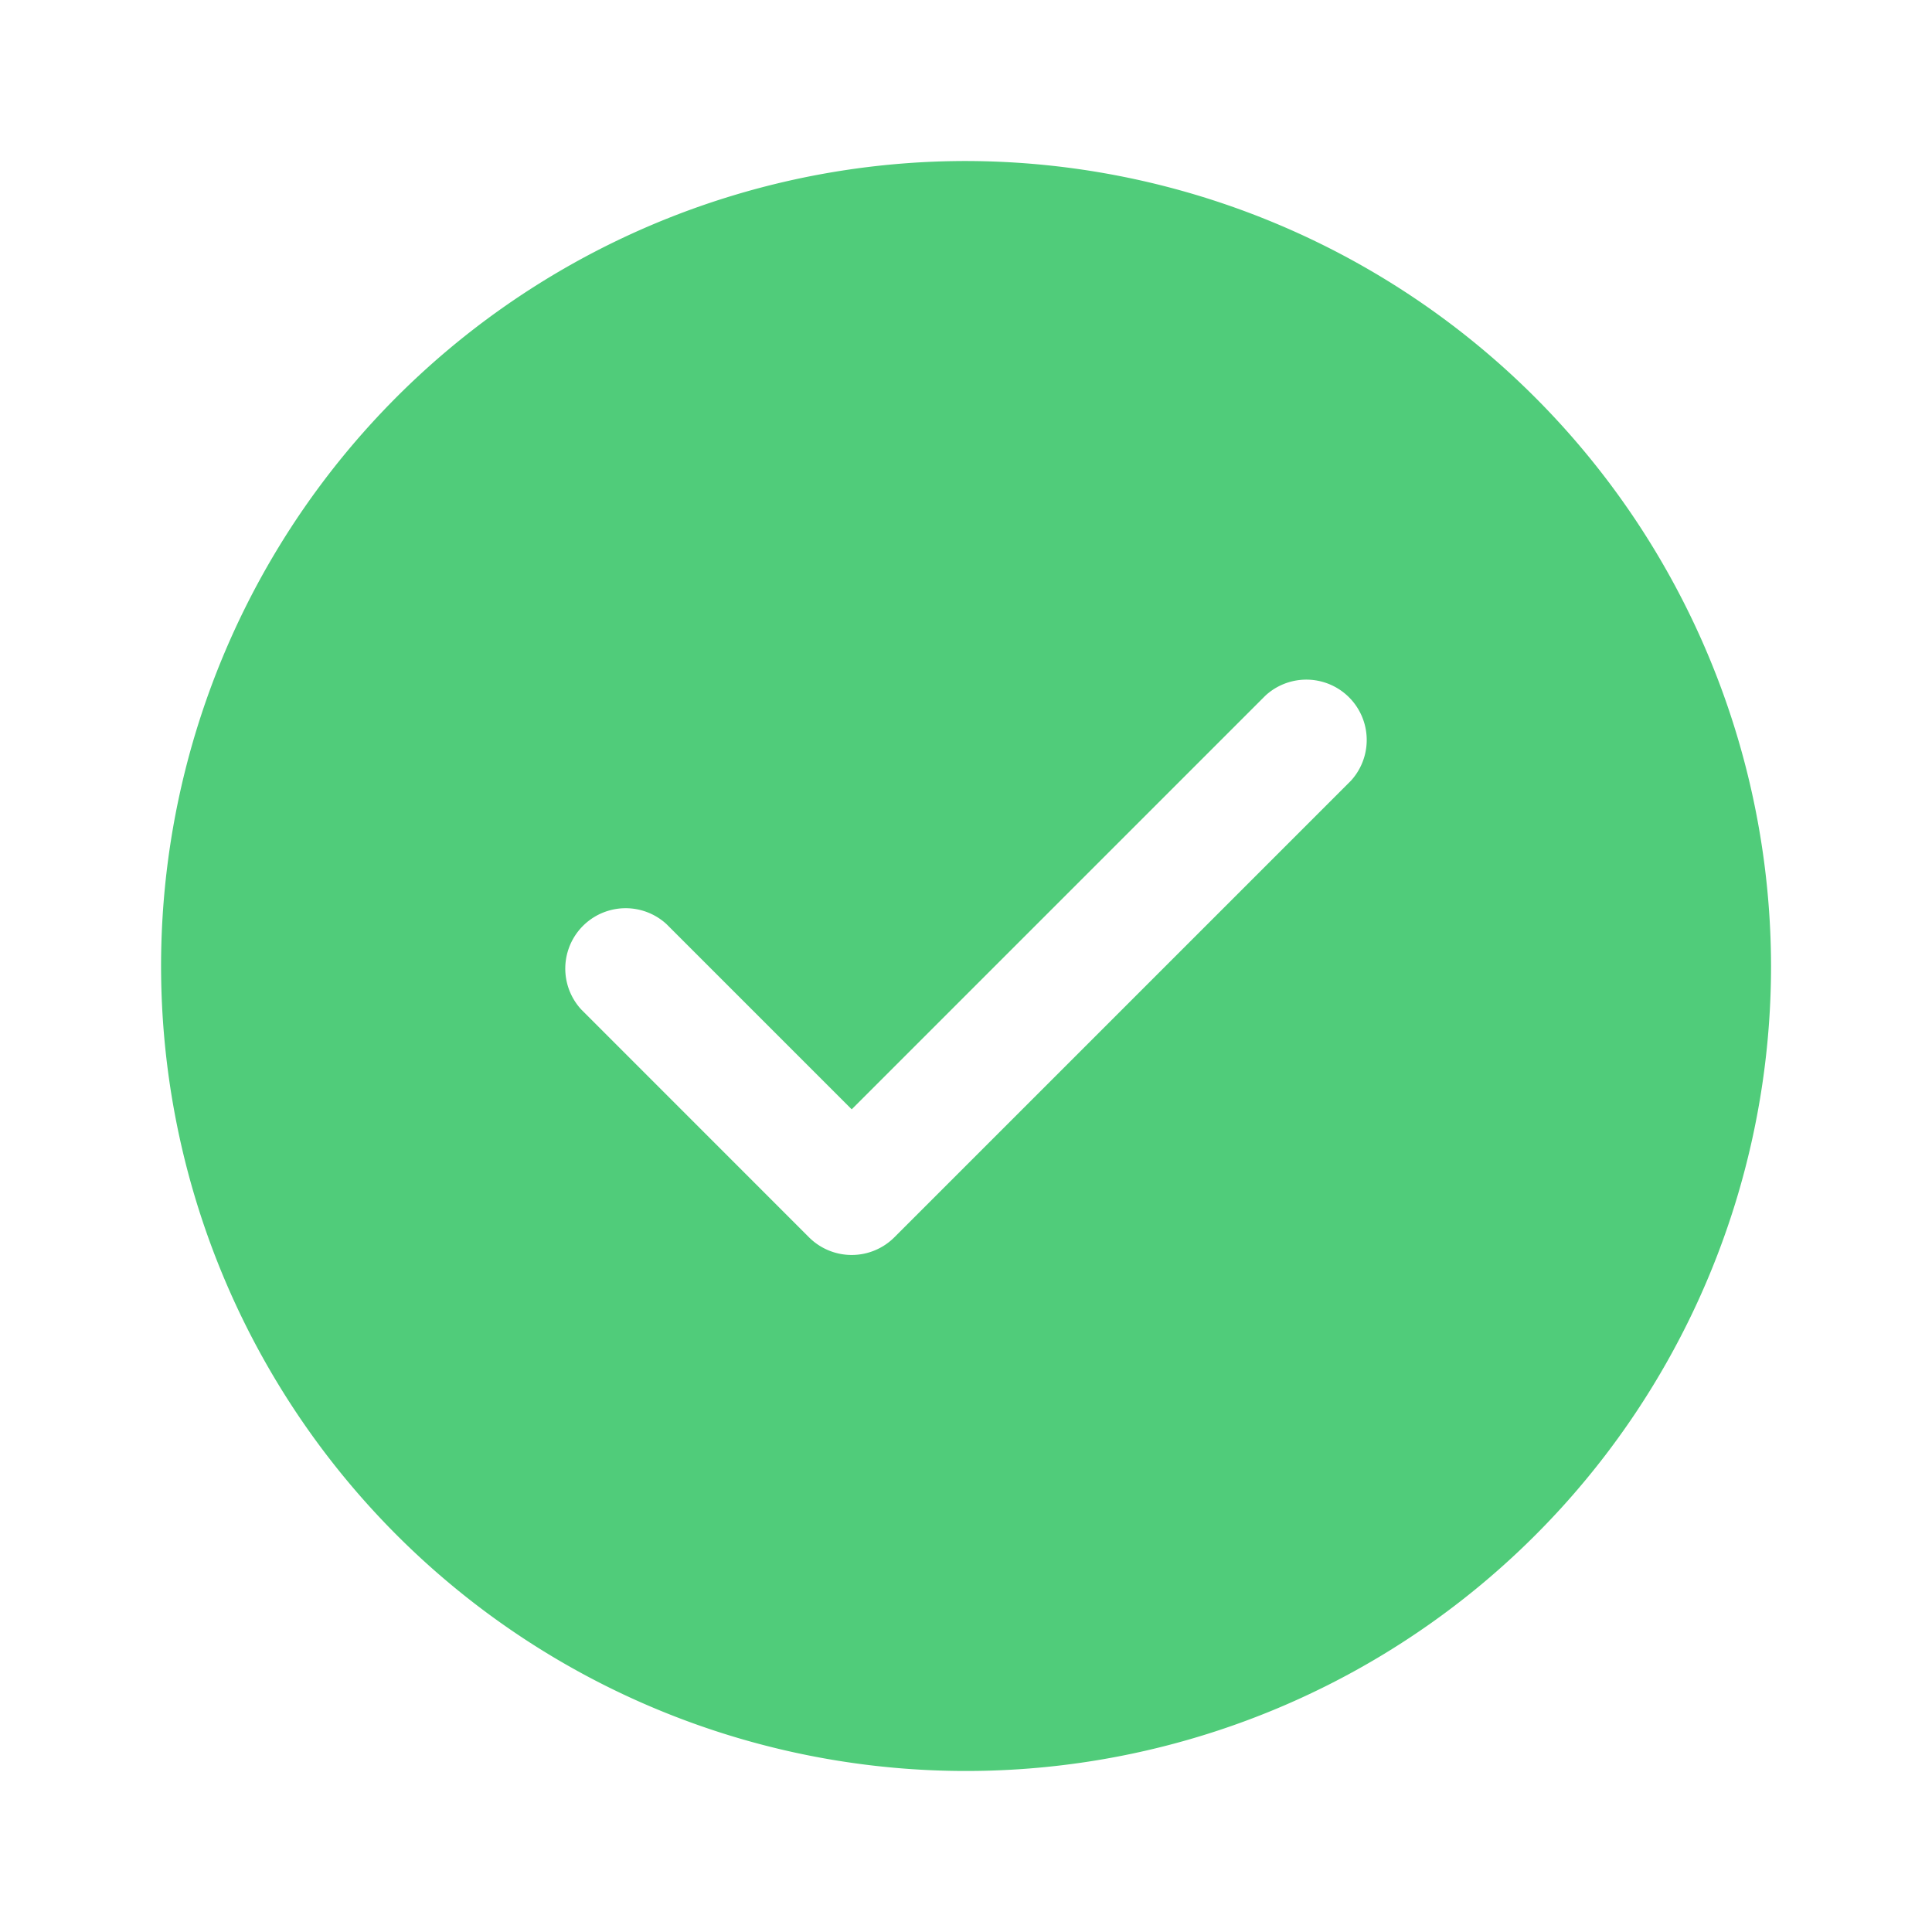
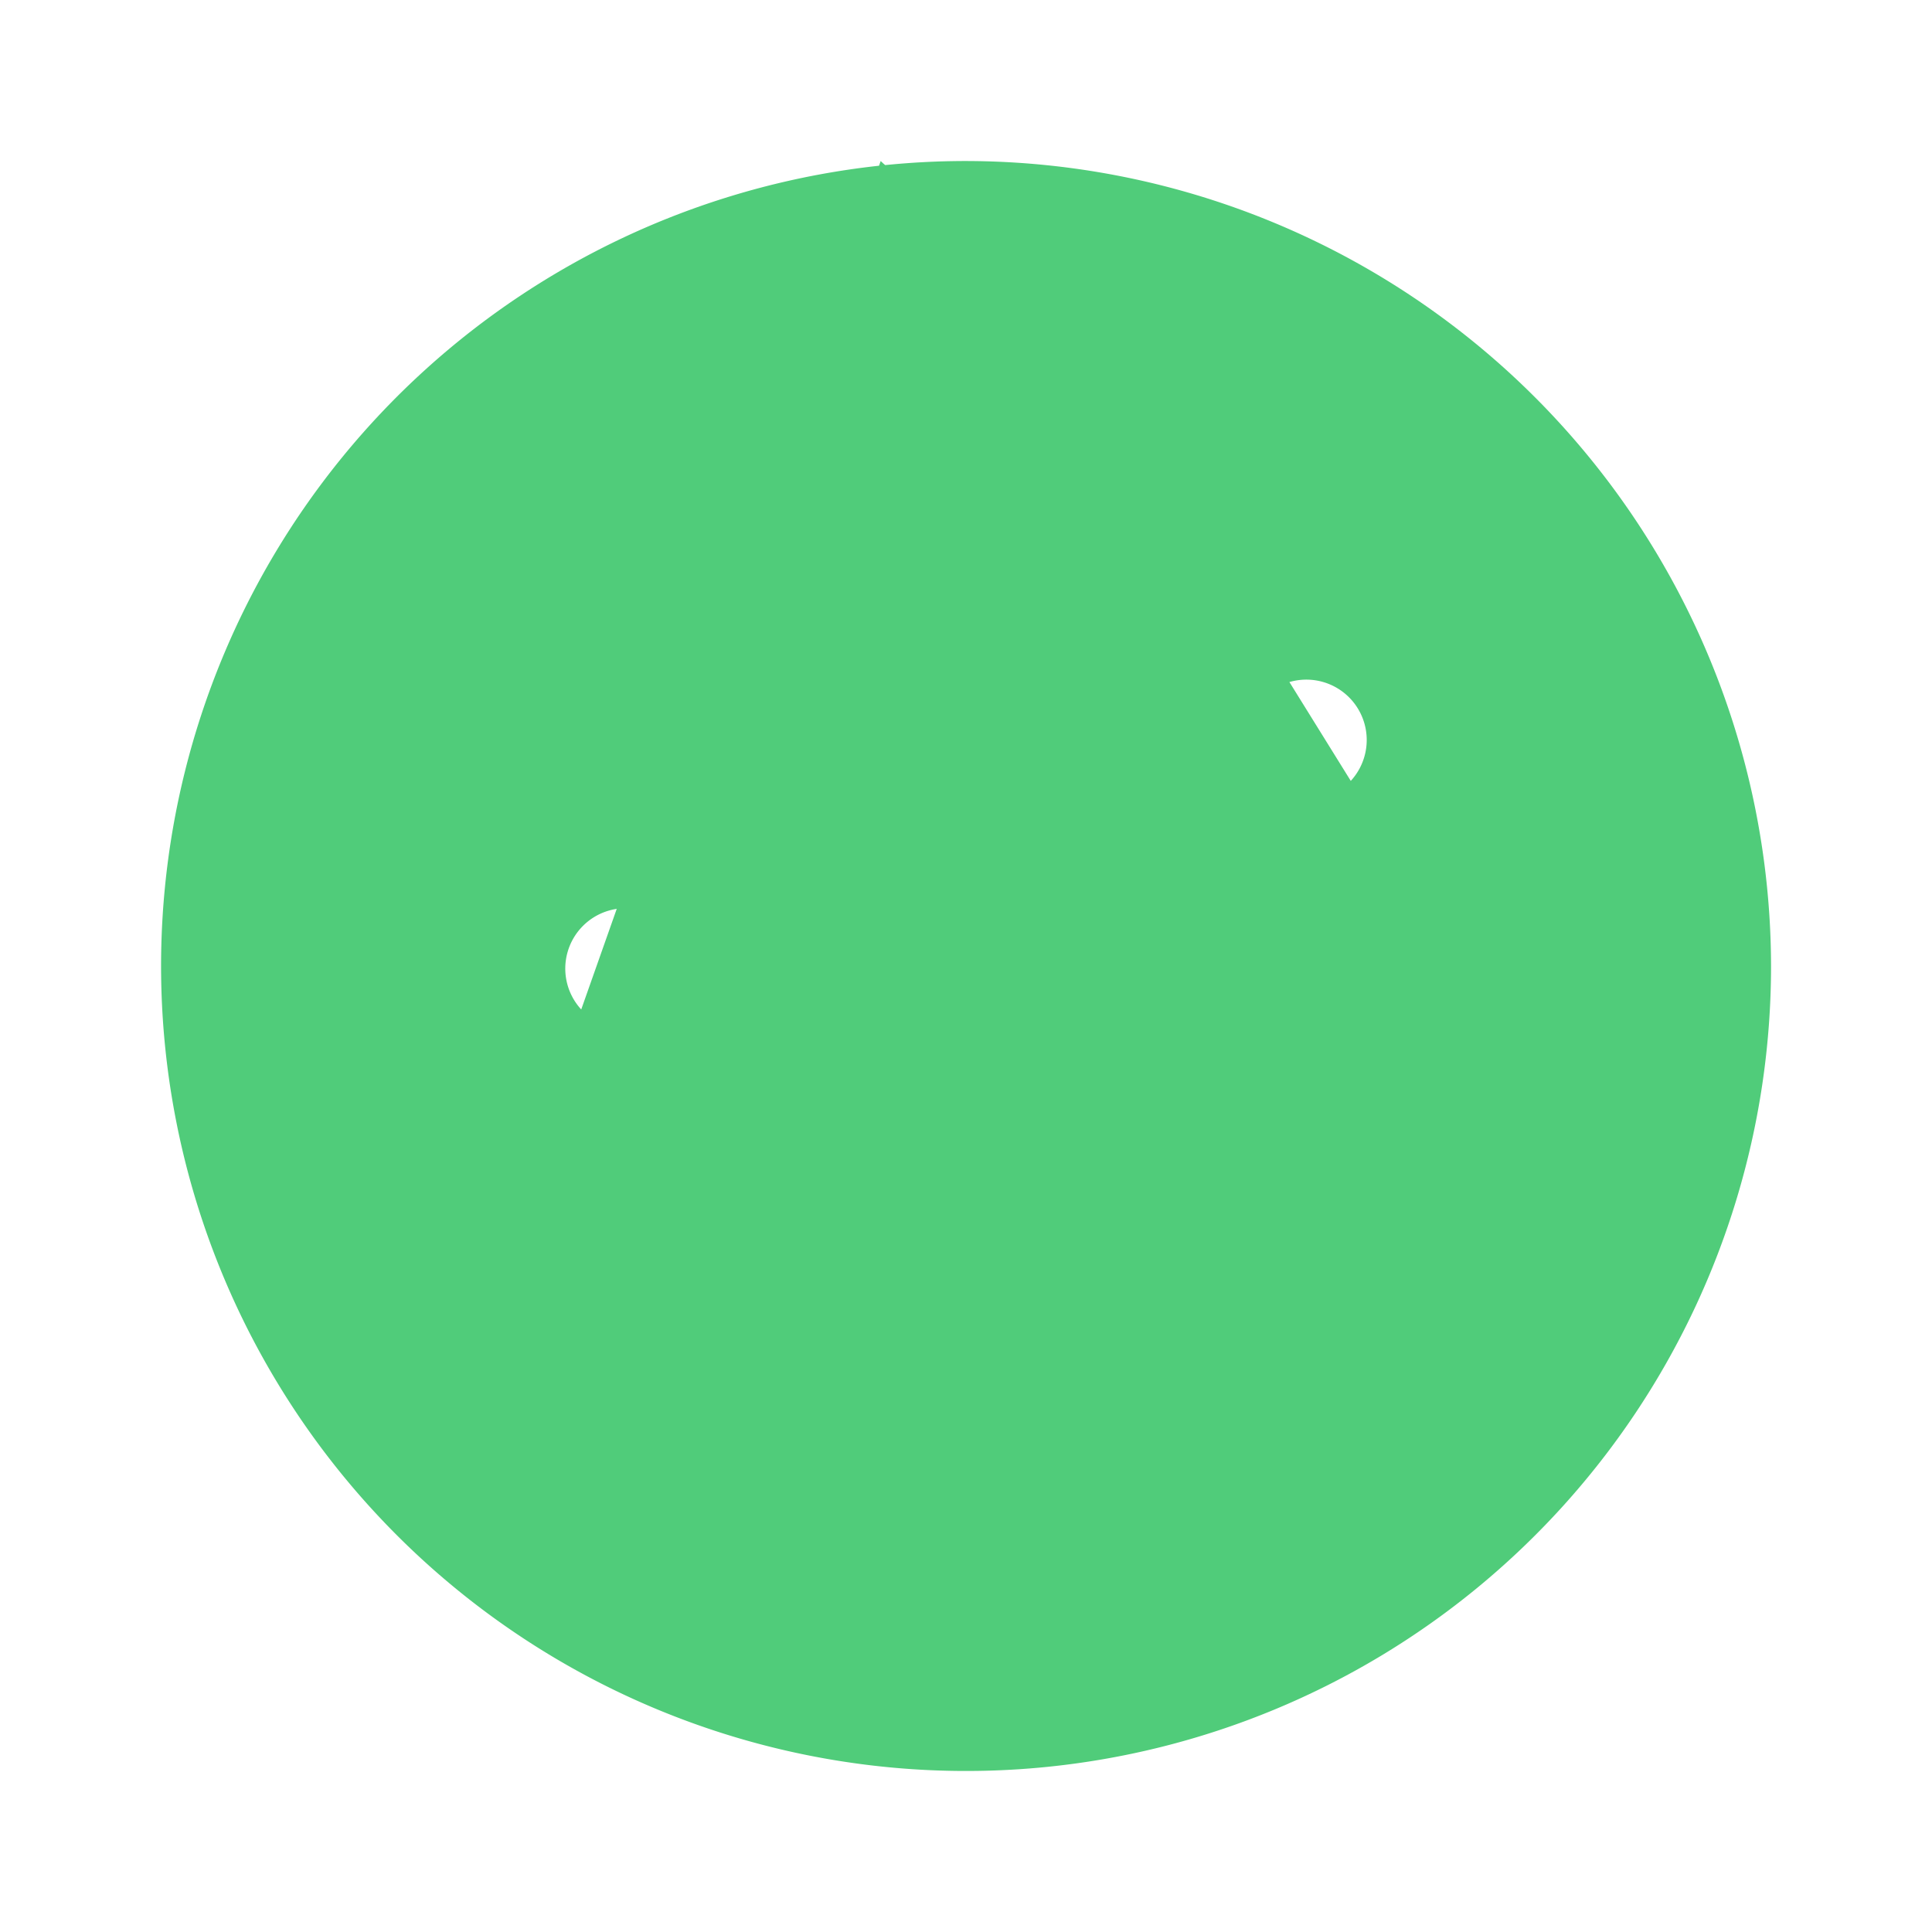
<svg xmlns="http://www.w3.org/2000/svg" width="32" height="32" viewBox="0 0 32 32">
  <g id="vuesax_bold_tick-circle" data-name="vuesax/bold/tick-circle" transform="translate(-748 -188)">
    <g id="tick-circle" transform="translate(748 188)">
-       <path id="Vector" d="M13.333,0A13.333,13.333,0,1,0,26.667,13.333,13.355,13.355,0,0,0,13.333,0Zm6.373,10.267-7.56,7.56a1,1,0,0,1-1.413,0L6.96,14.053A1,1,0,0,1,8.373,12.64l3.067,3.067,6.853-6.853a1,1,0,0,1,1.413,1.413Z" transform="translate(2.667 2.667)" fill="#50cc7a" />
-       <path id="Vector-2" data-name="Vector" d="M0,0H32V32H0Z" transform="translate(32 32) rotate(180)" fill="none" opacity="0" />
+       <path id="Vector" d="M13.333,0A13.333,13.333,0,1,0,26.667,13.333,13.355,13.355,0,0,0,13.333,0Za1,1,0,0,1-1.413,0L6.96,14.053A1,1,0,0,1,8.373,12.64l3.067,3.067,6.853-6.853a1,1,0,0,1,1.413,1.413Z" transform="translate(2.667 2.667)" fill="#50cc7a" />
    </g>
  </g>
</svg>